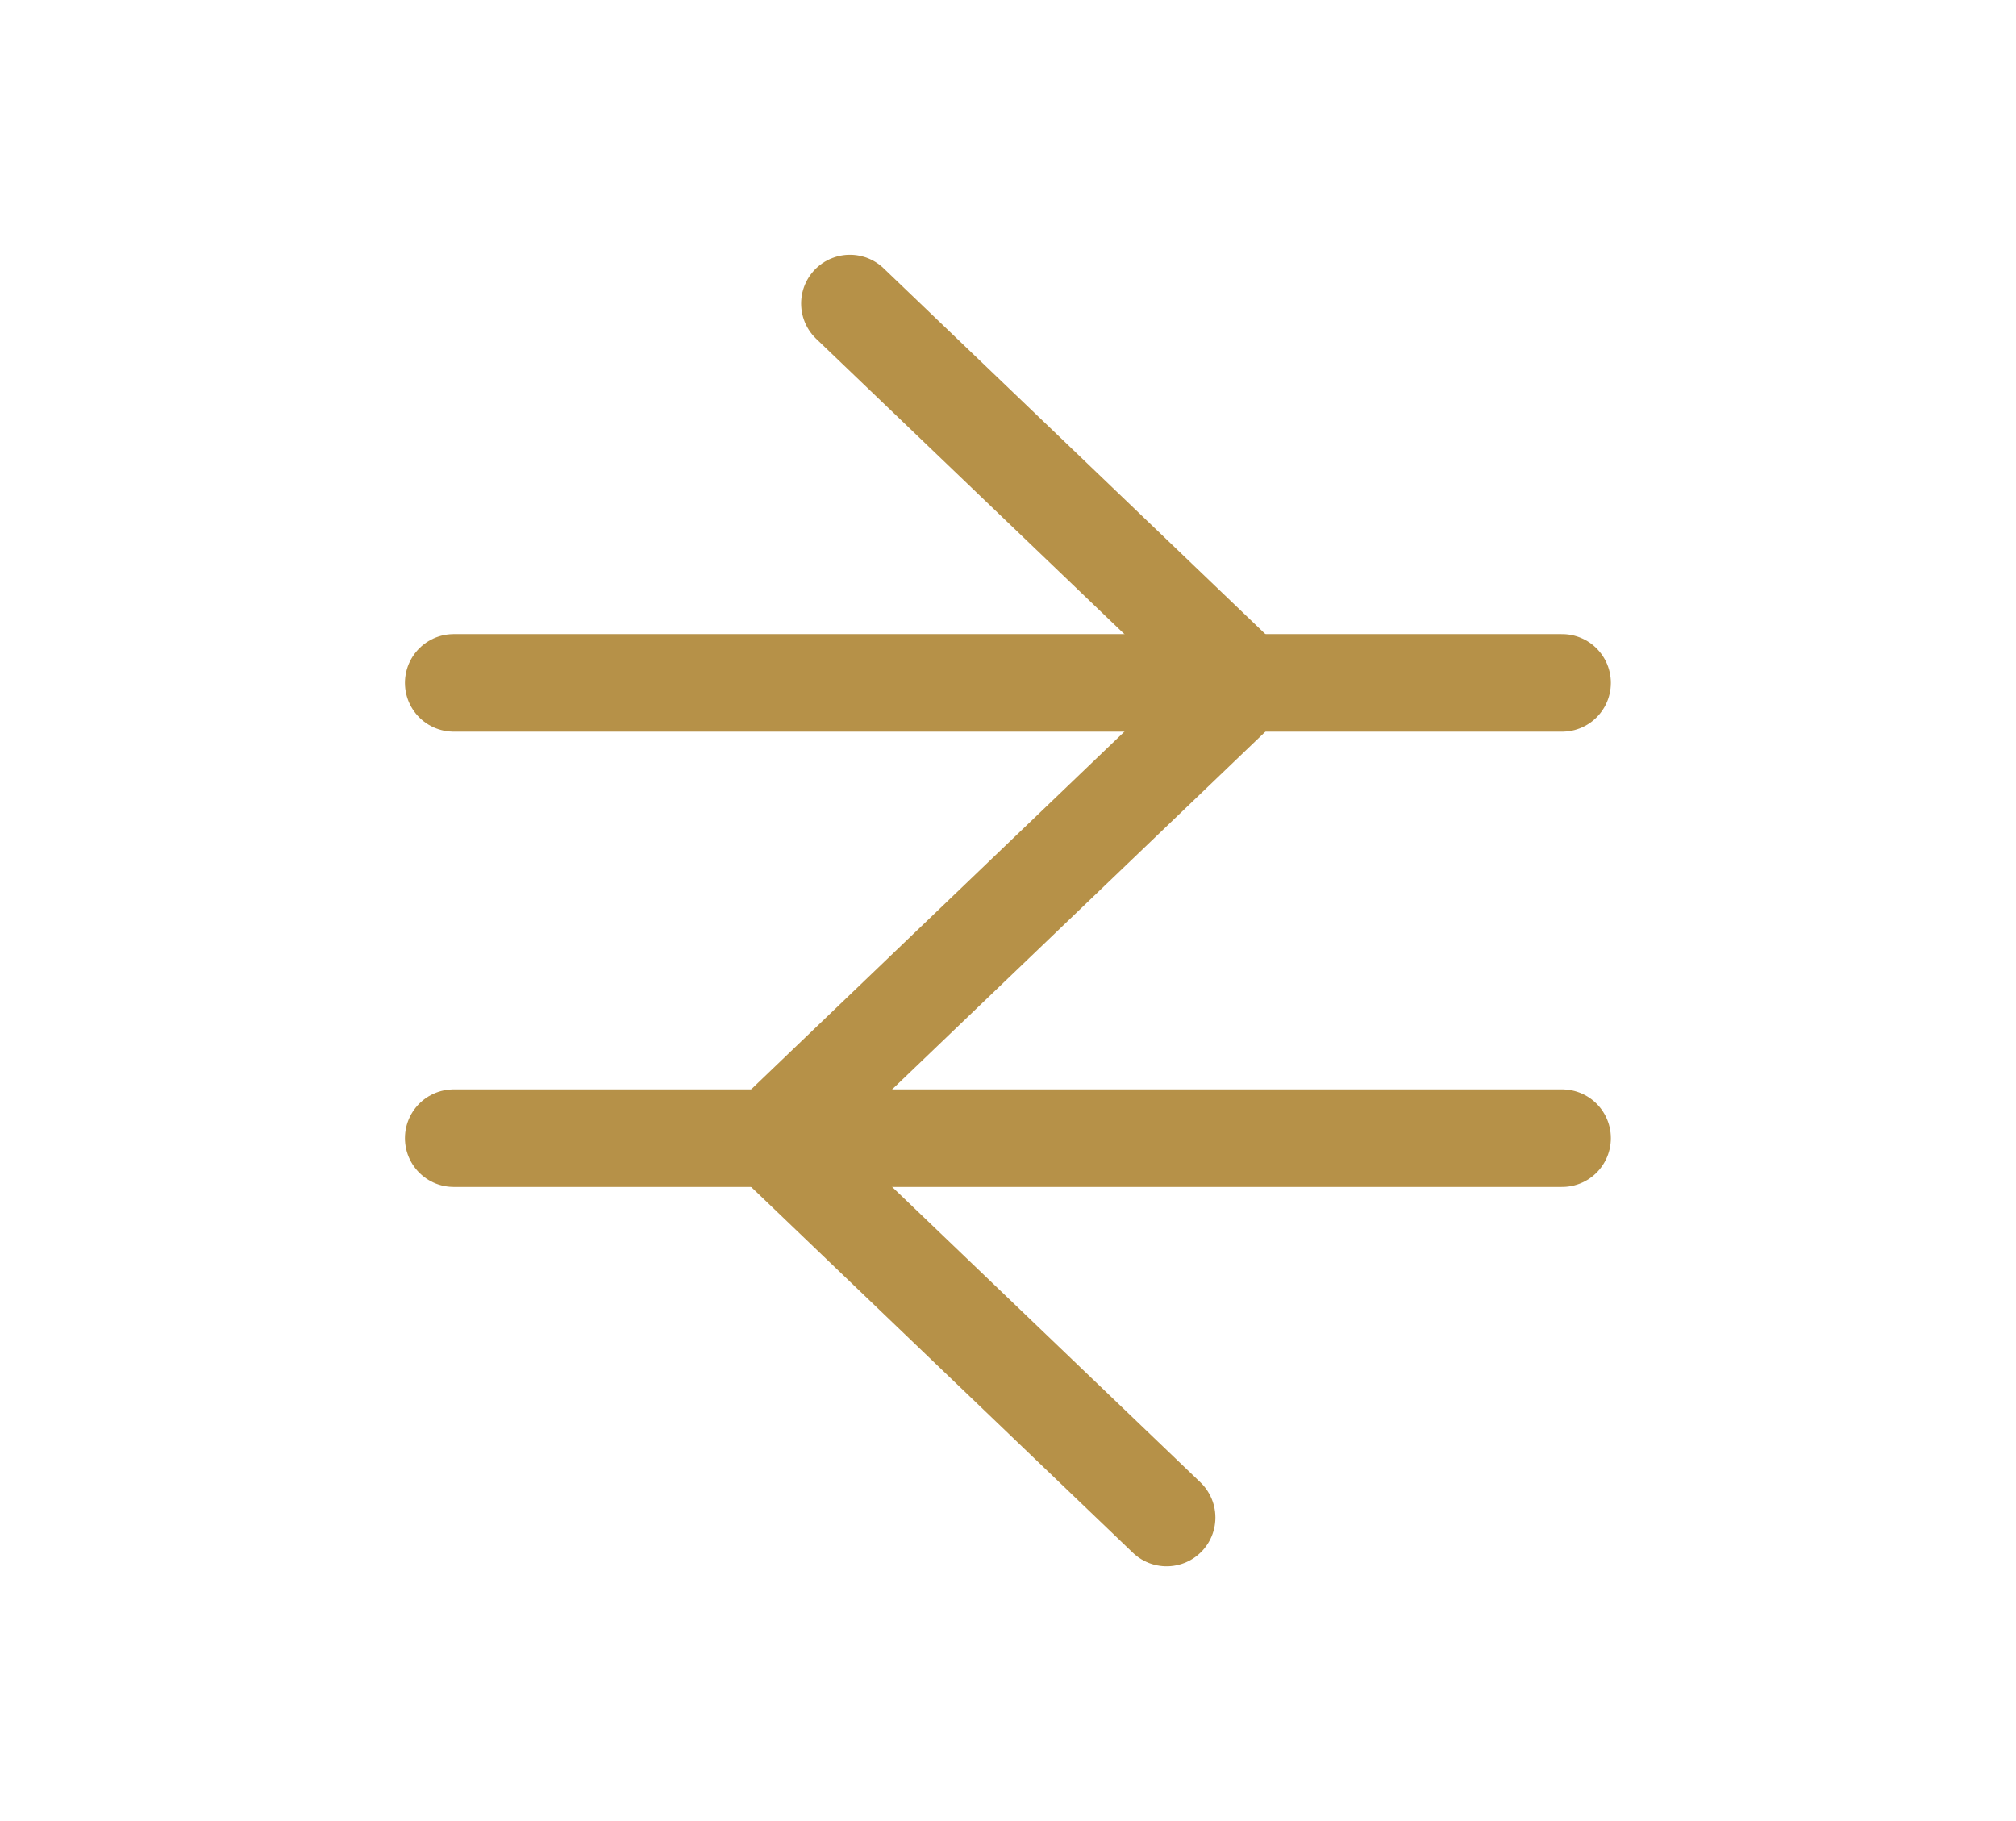
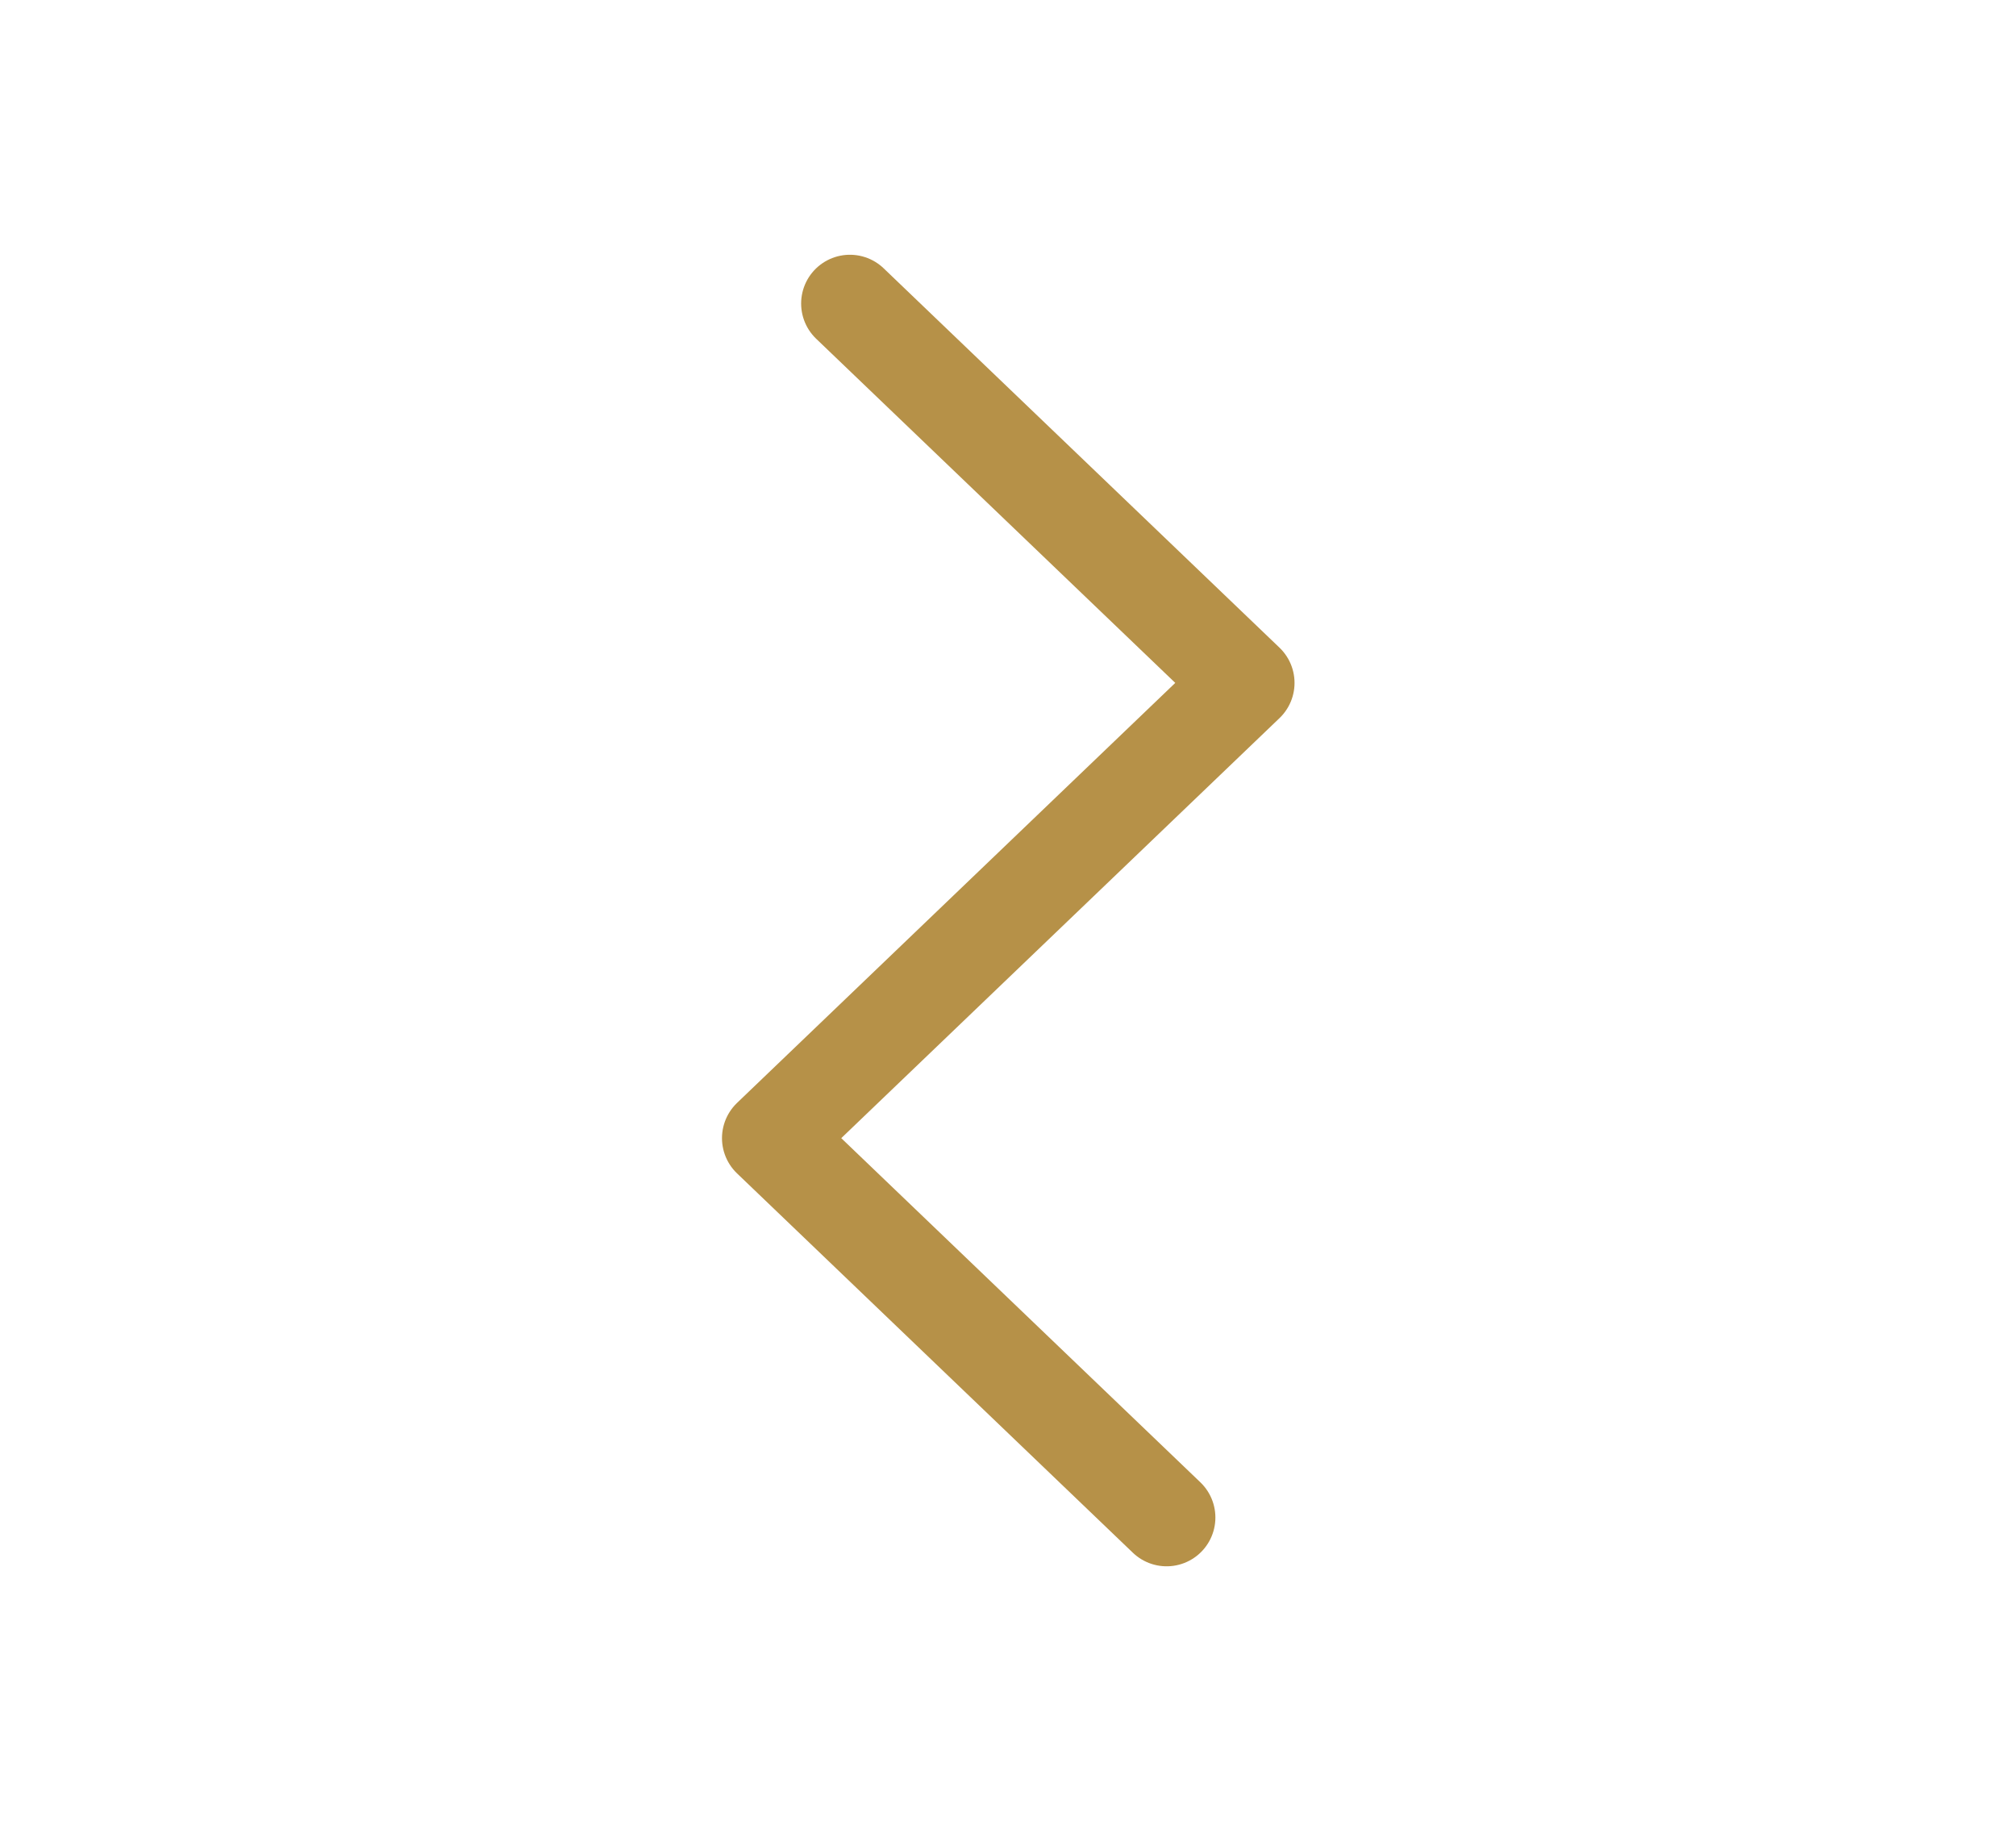
<svg xmlns="http://www.w3.org/2000/svg" fill="none" viewBox="0 0 31 28" height="28" width="31">
-   <path stroke-linejoin="round" stroke-linecap="round" stroke-width="1.5" stroke="#B69148" d="M6.977 17.5H24.02" />
-   <path stroke-linejoin="round" stroke-linecap="round" stroke-width="1.5" stroke="#B69148" d="M6.977 10.5H24.02" />
  <path stroke-linejoin="round" stroke-linecap="round" stroke-width="1.5" stroke="#B69148" d="M17.939 23.333L11.852 17.5L19.156 10.5L13.069 4.667" />
</svg>